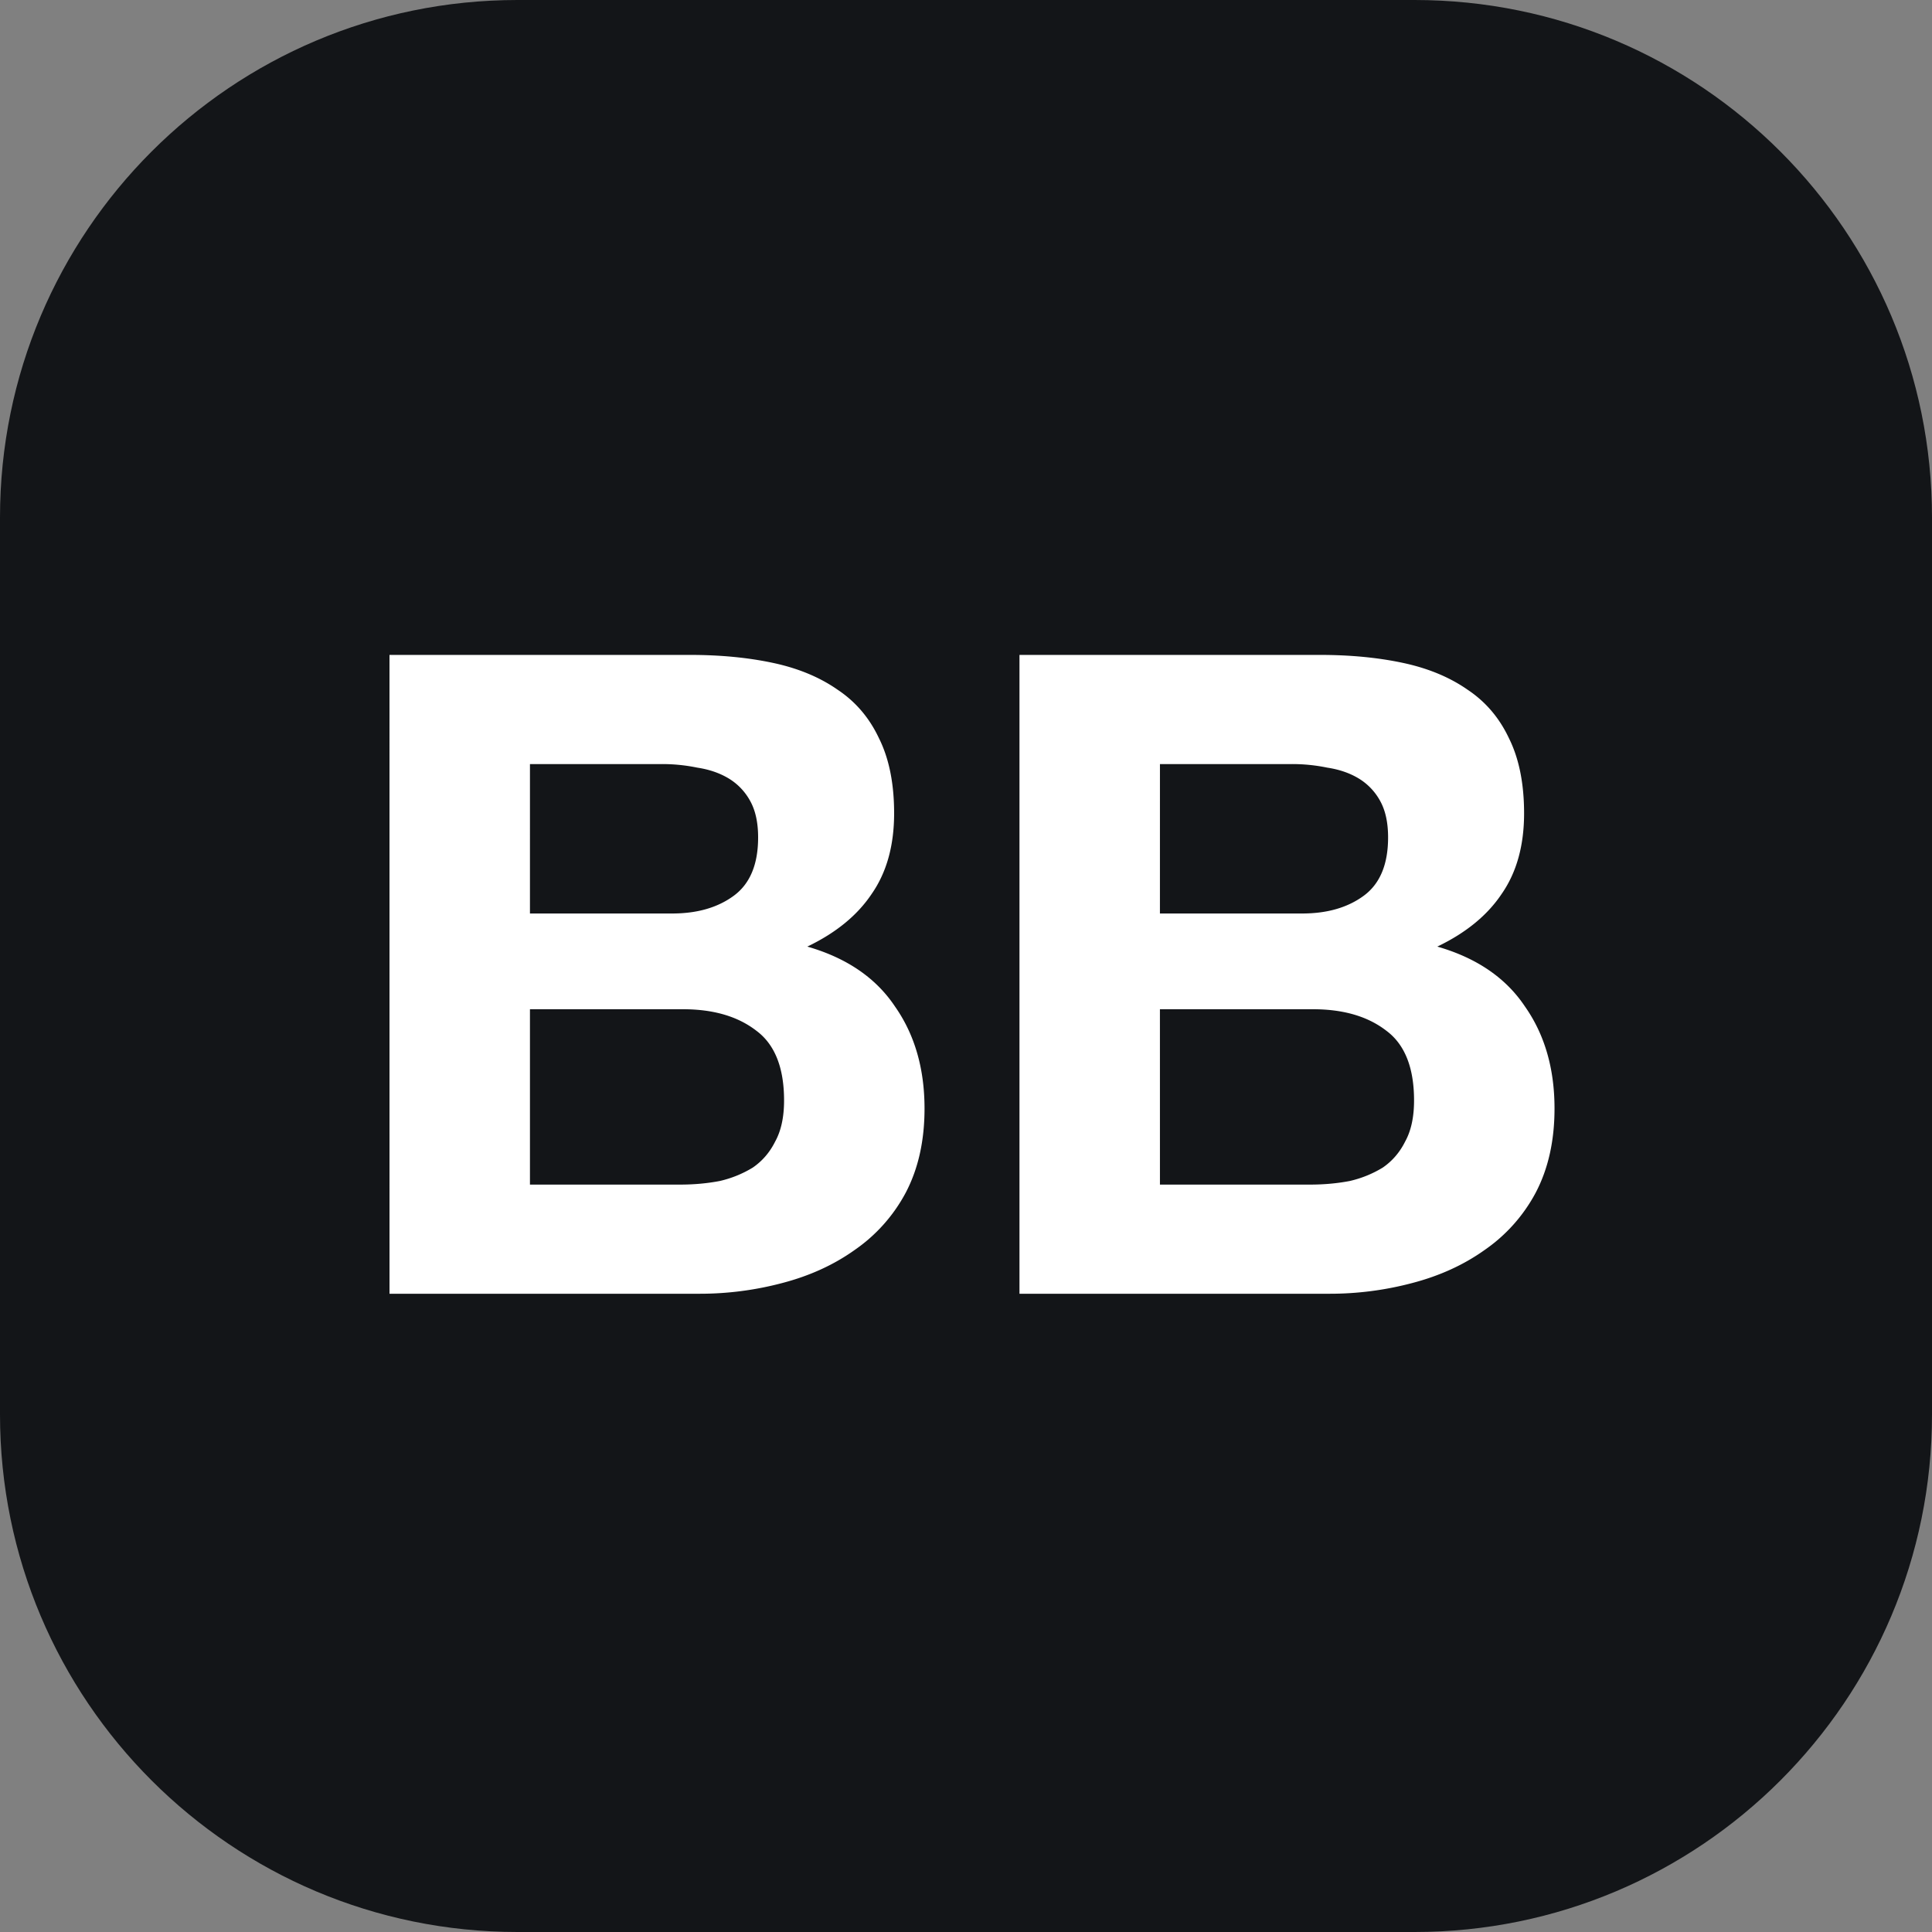
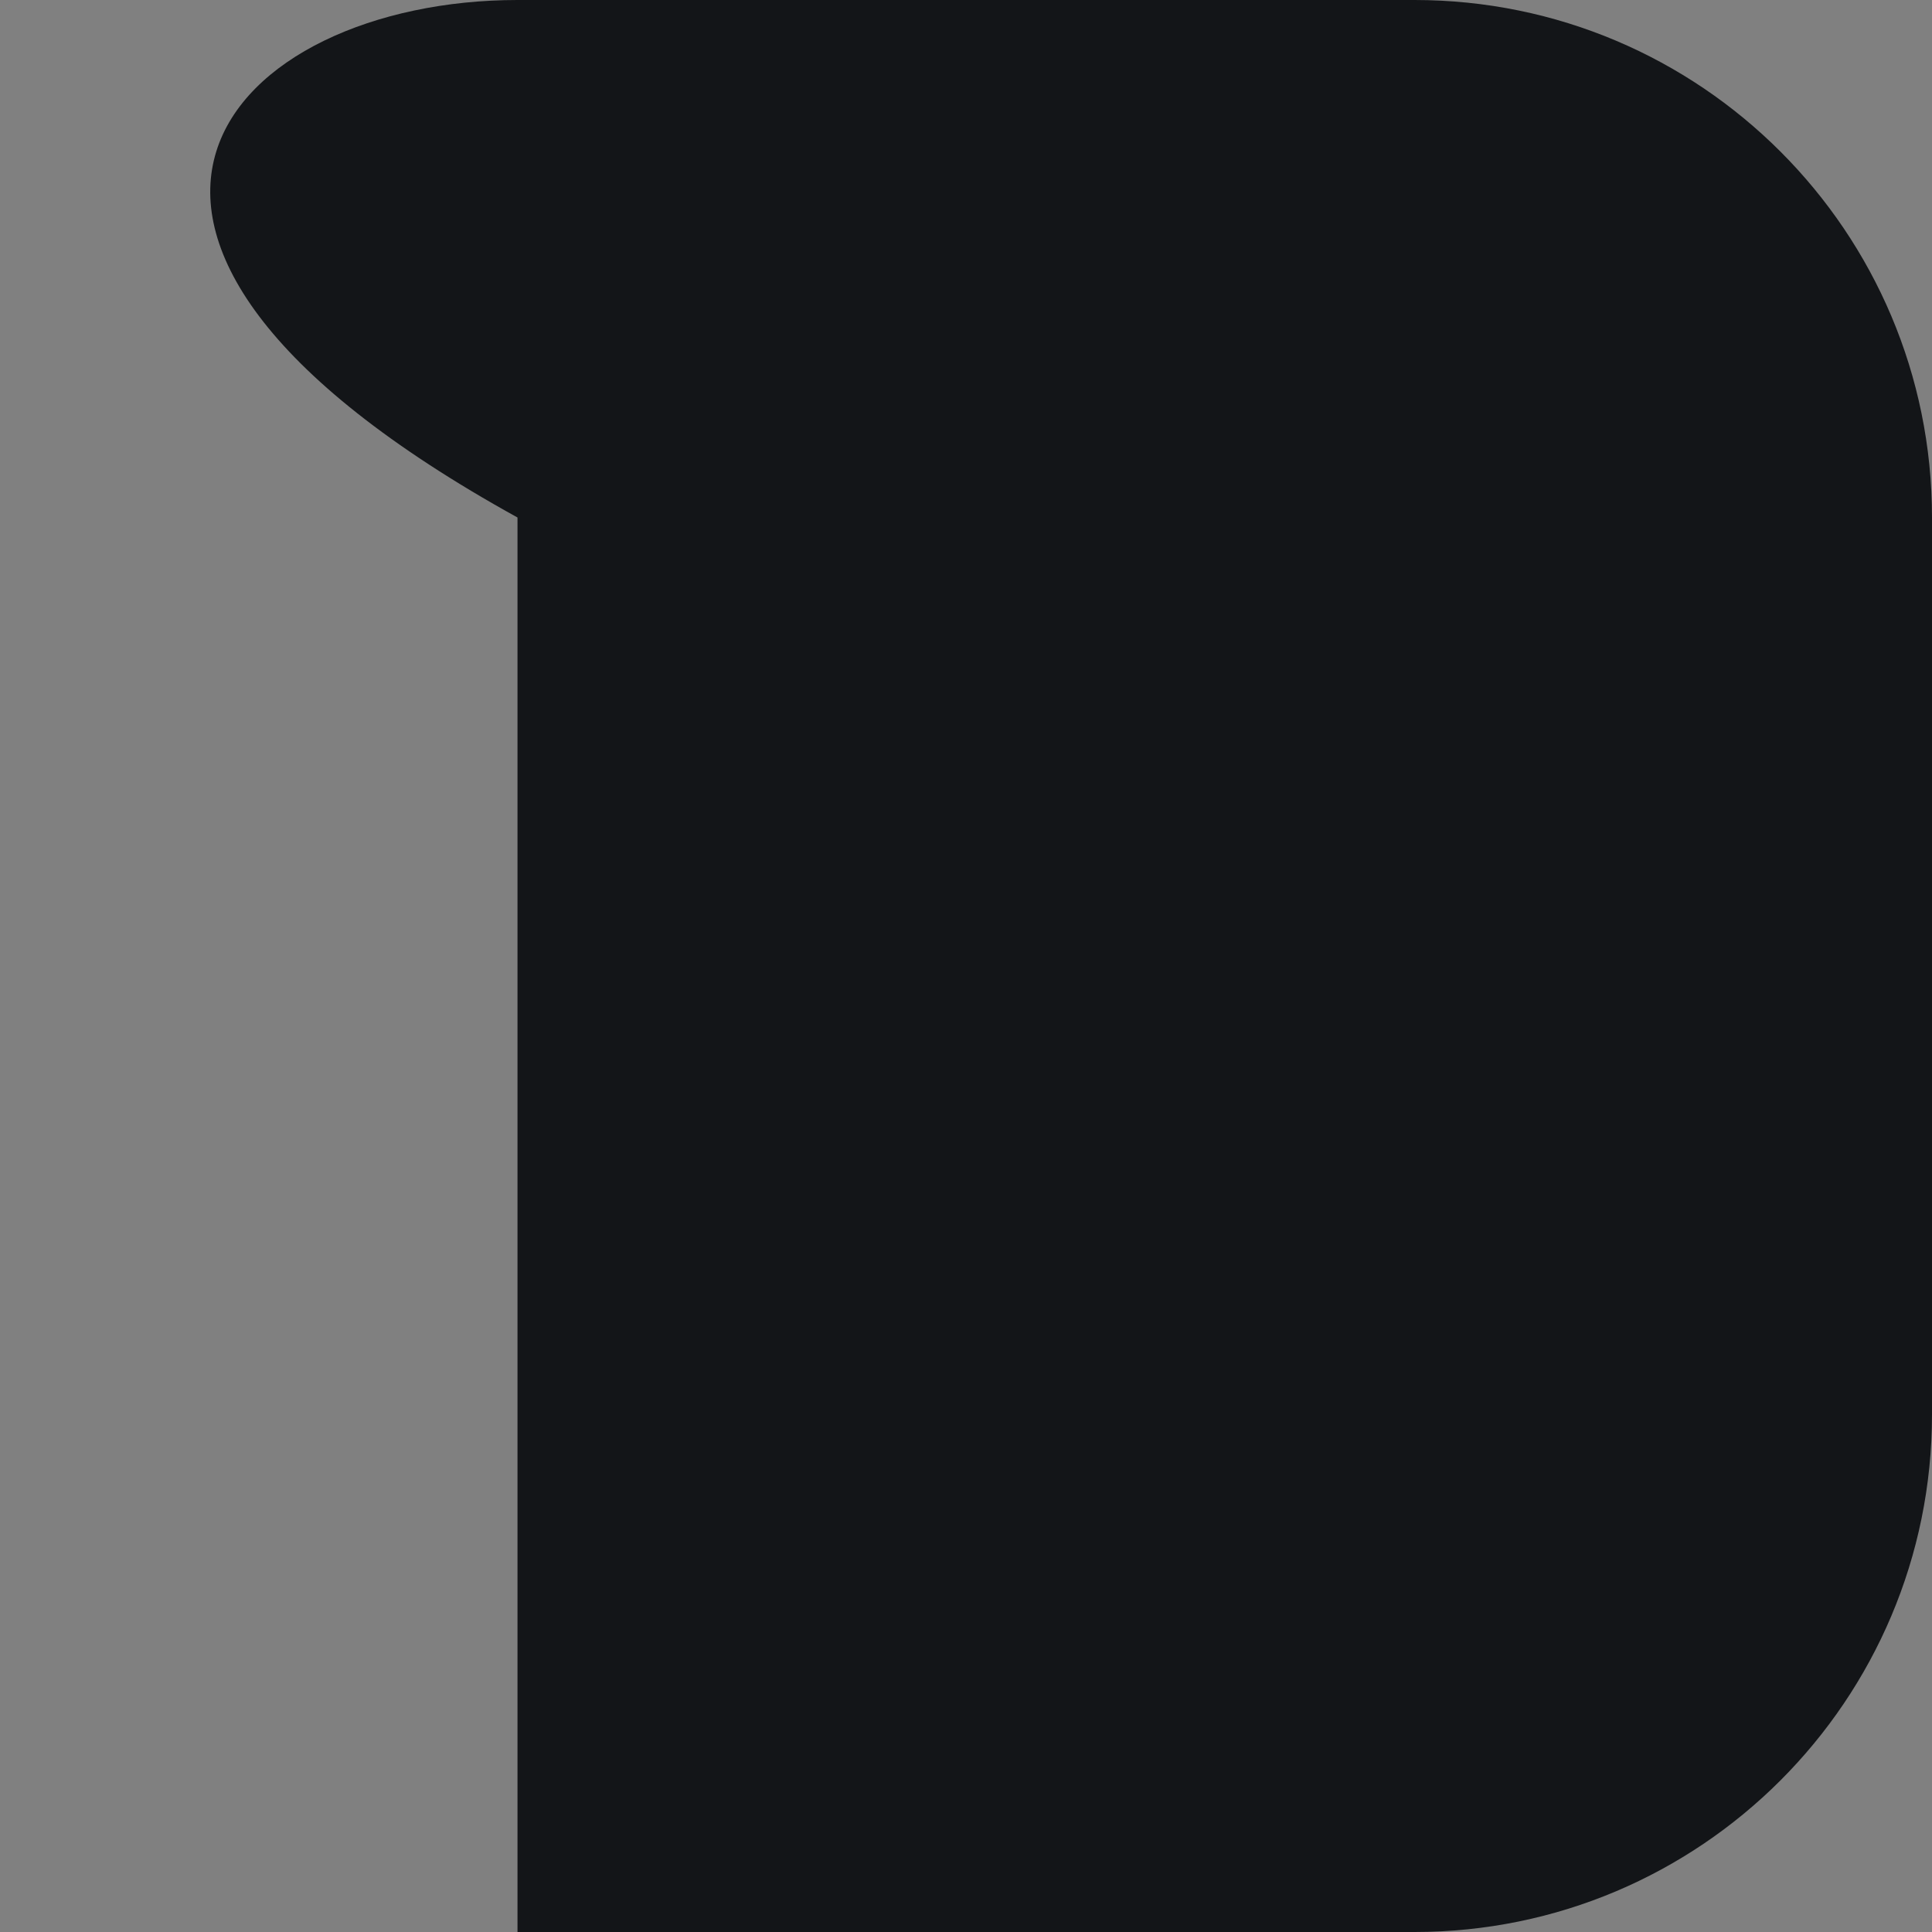
<svg xmlns="http://www.w3.org/2000/svg" data-bbox="0 0 112 112" viewBox="0 0 112 112" height="112" width="112" data-type="color">
  <rect x="0" y="0" width="112" height="112" fill="#808080" stroke="none" />
  <g>
-     <path fill="#131518" d="M112 30v52c0 16.569-13.431 30-30 30H30C13.431 112 0 98.569 0 82V30C0 13.431 13.431 0 30 0h52c16.569 0 30 13.431 30 30" data-color="1" />
-     <path fill="#ffffff" d="M30.722 52.956h8.247q2.18 0 3.58-1.037 1.4-1.038 1.4-3.372 0-1.296-.467-2.126a3.45 3.45 0 0 0-1.245-1.297q-.779-.467-1.815-.623a10 10 0 0 0-2.075-.207h-7.625zm-8.143-14.99h17.428q2.645 0 4.824.467t3.734 1.556q1.556 1.037 2.386 2.8.882 1.764.882 4.358 0 2.8-1.297 4.668-1.245 1.867-3.735 3.06 3.424.985 5.084 3.475 1.71 2.438 1.711 5.913 0 2.801-1.089 4.876a9.4 9.4 0 0 1-2.956 3.32q-1.815 1.296-4.202 1.919a18.6 18.6 0 0 1-4.824.622H22.58zm8.143 30.706h8.714q1.193 0 2.282-.207a6.4 6.4 0 0 0 1.92-.778q.83-.57 1.296-1.505.519-.933.519-2.386 0-2.852-1.608-4.045-1.608-1.245-4.253-1.245h-8.87zm36.52-15.716h8.248q2.178 0 3.579-1.037 1.4-1.038 1.4-3.372 0-1.296-.466-2.126a3.45 3.45 0 0 0-1.245-1.297q-.778-.467-1.816-.623a10 10 0 0 0-2.074-.207h-7.625zM59.1 37.966h17.427q2.646 0 4.824.467t3.735 1.556q1.555 1.037 2.386 2.8.88 1.764.881 4.358 0 2.8-1.296 4.668-1.245 1.867-3.735 3.06 3.423.985 5.083 3.475 1.712 2.438 1.712 5.913 0 2.801-1.09 4.876a9.4 9.4 0 0 1-2.956 3.32q-1.815 1.296-4.201 1.919a18.6 18.6 0 0 1-4.824.622H59.1zm8.143 30.706h8.714q1.193 0 2.282-.207a6.4 6.4 0 0 0 1.92-.778q.829-.57 1.296-1.505.519-.933.519-2.386 0-2.852-1.608-4.045-1.608-1.245-4.254-1.245h-8.87z" data-color="2" />
+     <path fill="#131518" d="M112 30v52c0 16.569-13.431 30-30 30H30V30C0 13.431 13.431 0 30 0h52c16.569 0 30 13.431 30 30" data-color="1" />
  </g>
</svg>